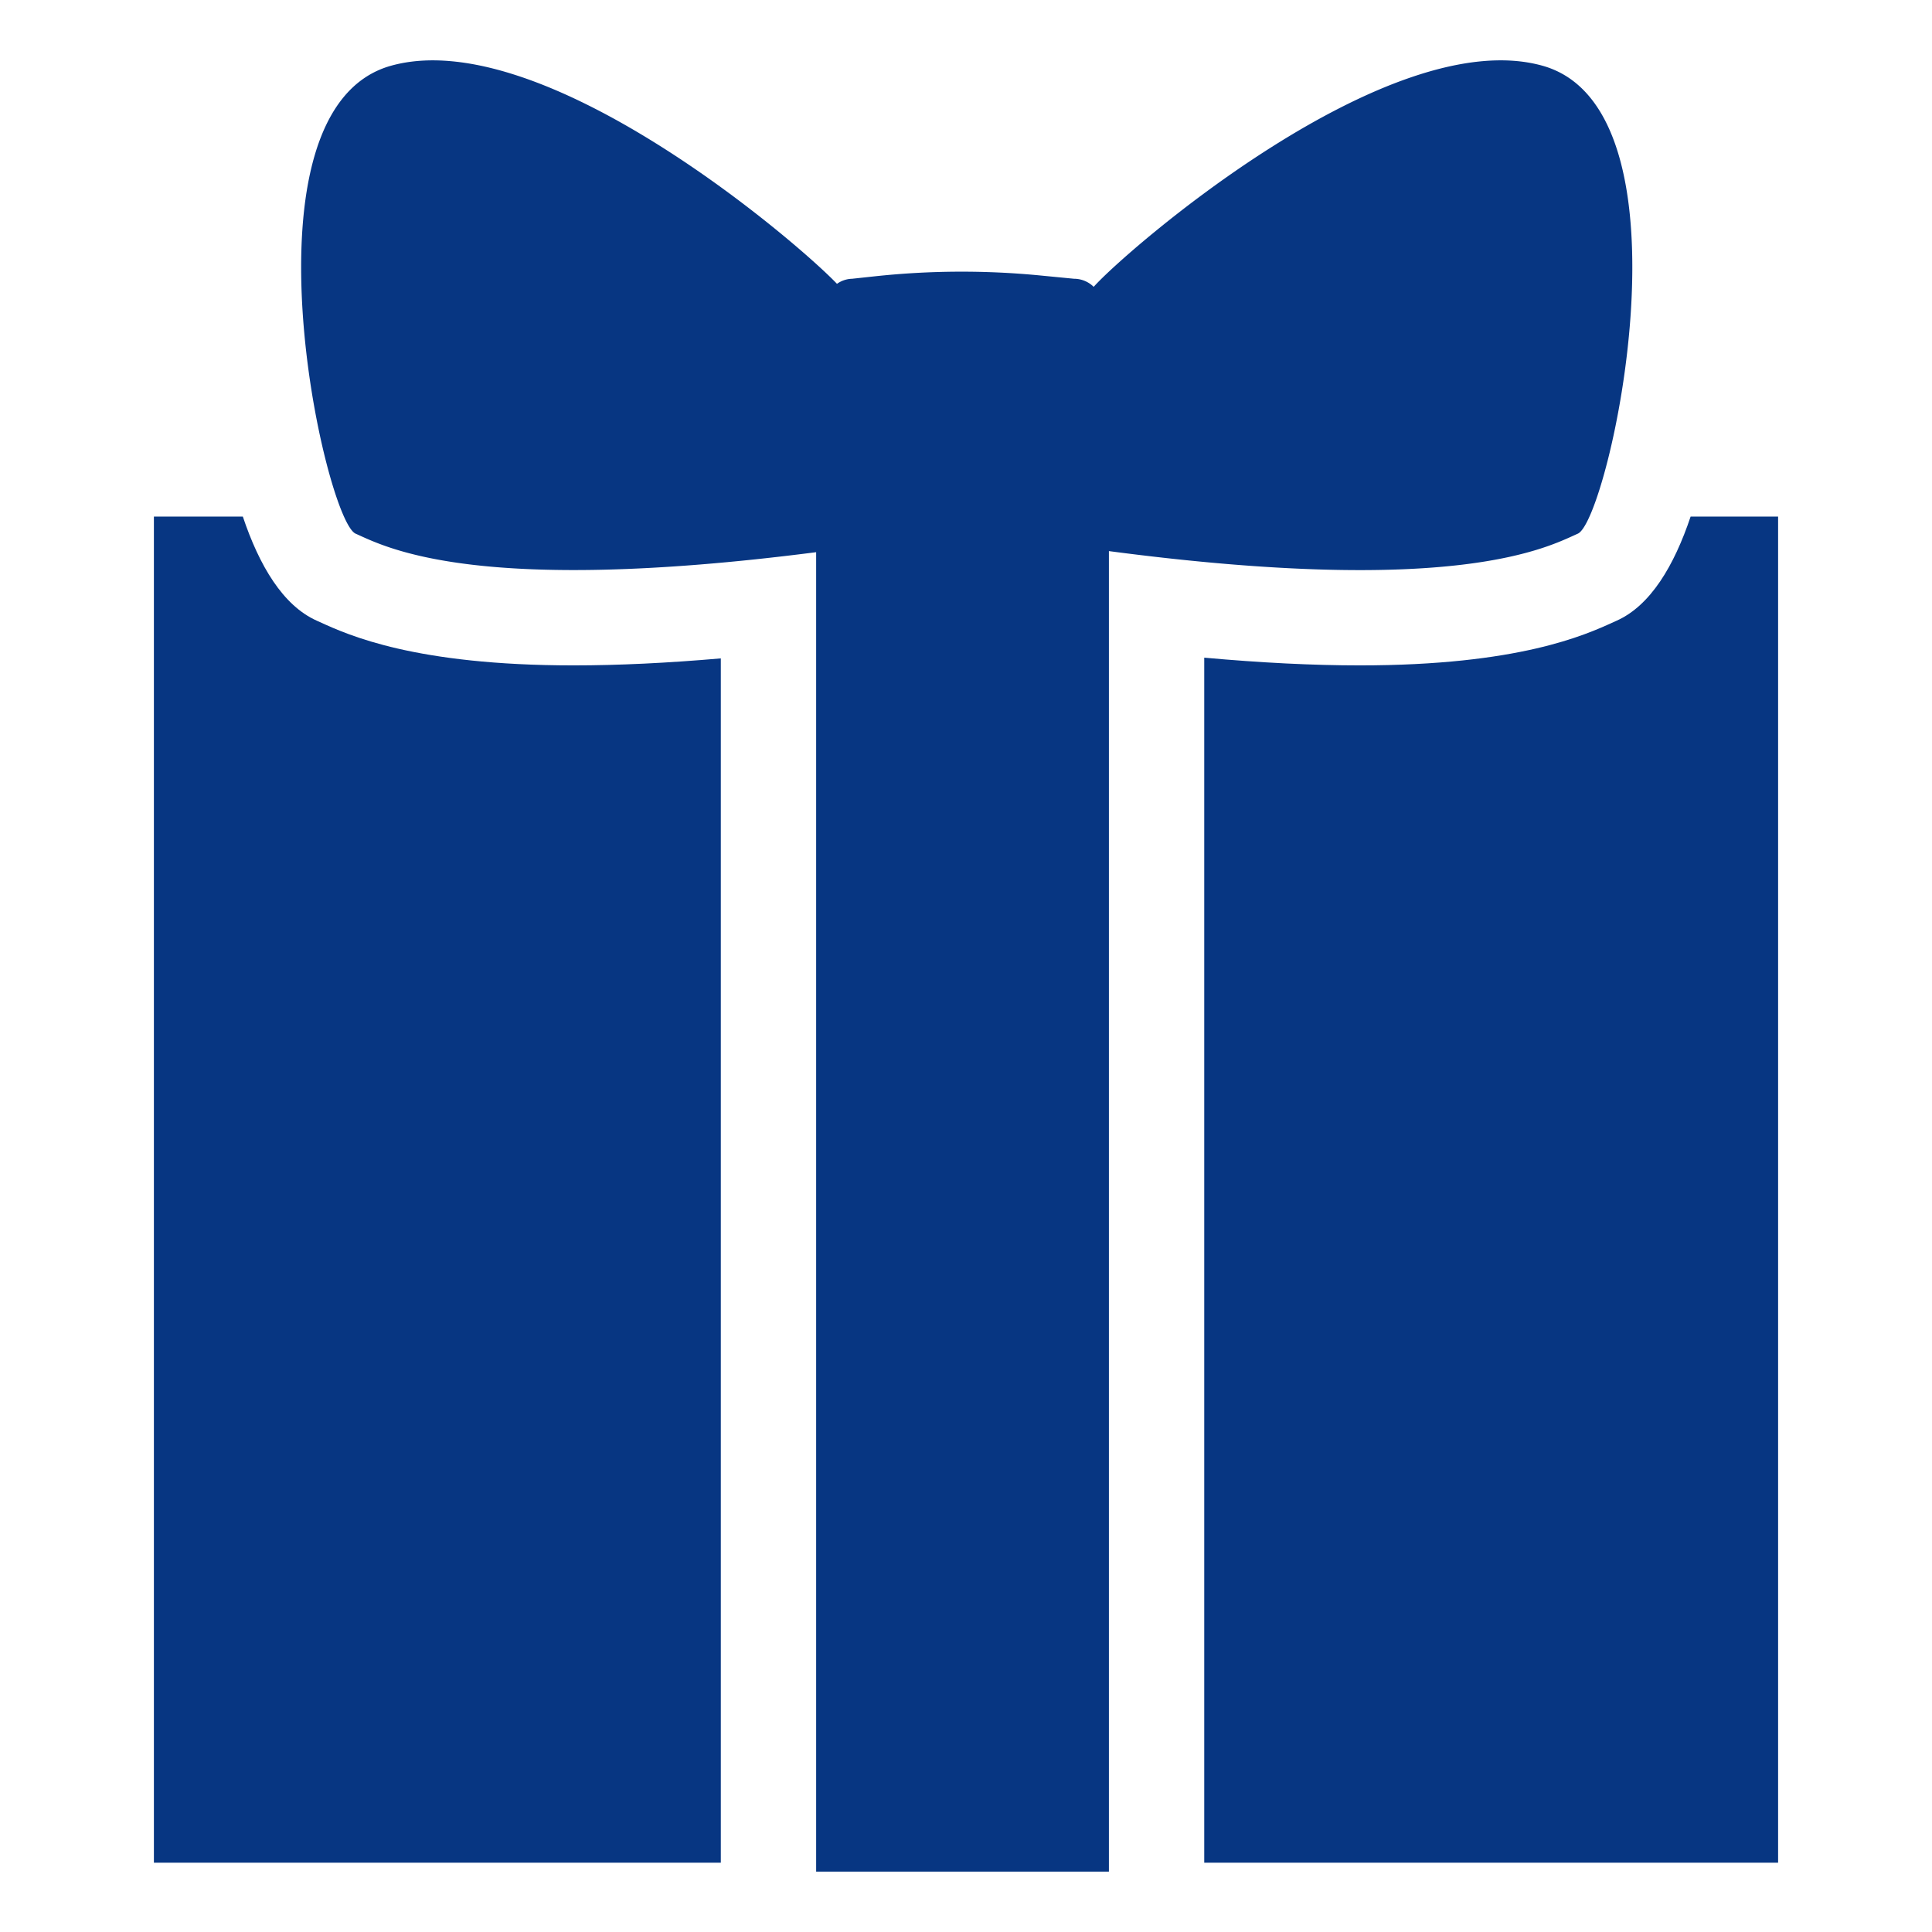
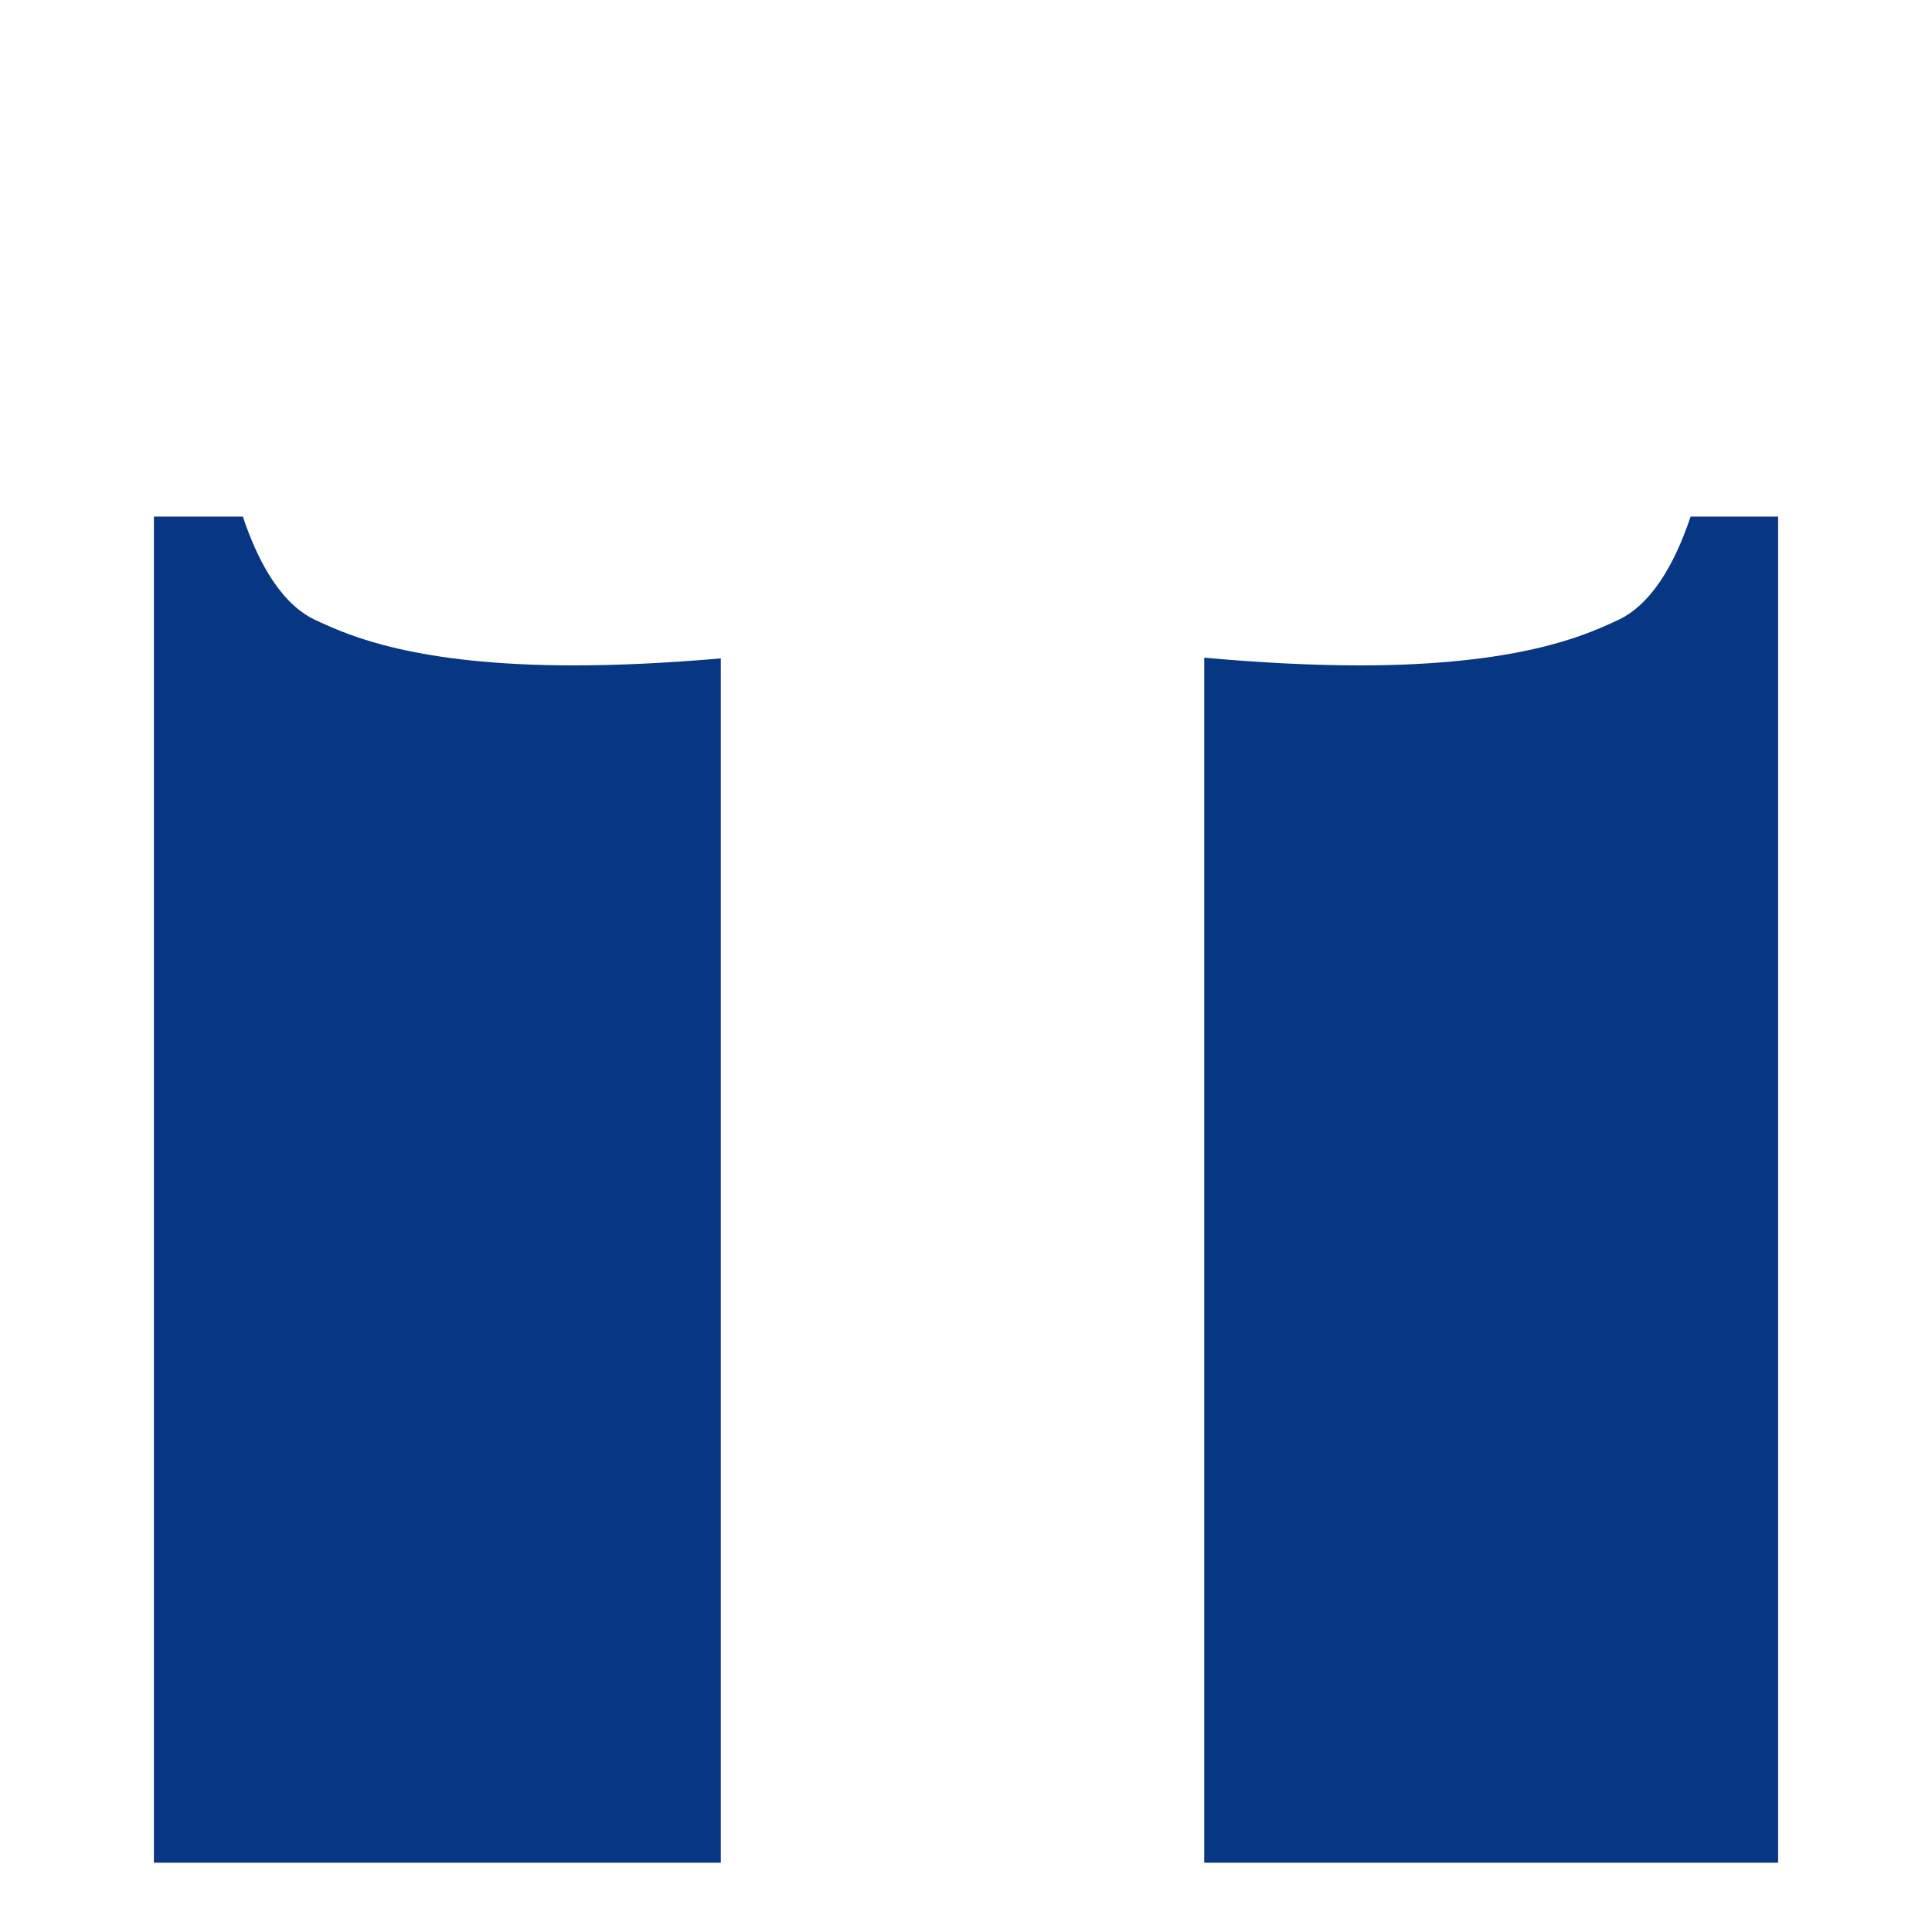
<svg xmlns="http://www.w3.org/2000/svg" viewBox="0 0 32 32">
  <path d="M29.451 8.556v22.296h-9.505V10.893c.941.085 1.803.128 2.577.128 2.629 0 3.731-.502 4.202-.717l.051-.023c.561-.25.953-.911 1.226-1.725h1.449zm-17.512 2.349c-.886.077-1.702.116-2.437.116-2.63 0-3.732-.502-4.203-.717l-.051-.023c-.561-.25-.953-.911-1.226-1.725H2.549v22.296h9.39V10.905z" fill="#073682" />
-   <path d="M25.546 1.088c-2.567-.713-6.936 3.1-7.431 3.663a.466.466 0 0 0-.326-.134l-.556-.054a13.486 13.486 0 0 0-2.747.014l-.371.04a.453.453 0 0 0-.252.084C13.191 3.996 8.98.394 6.479 1.088c-2.613.726-1.104 7.522-.589 7.751.502.223 1.985 1.033 7.628.307V31h4.849V9.128c5.76.759 7.261-.064 7.767-.289.515-.229 2.024-7.025-.588-7.751z" fill="#073682" />
</svg>